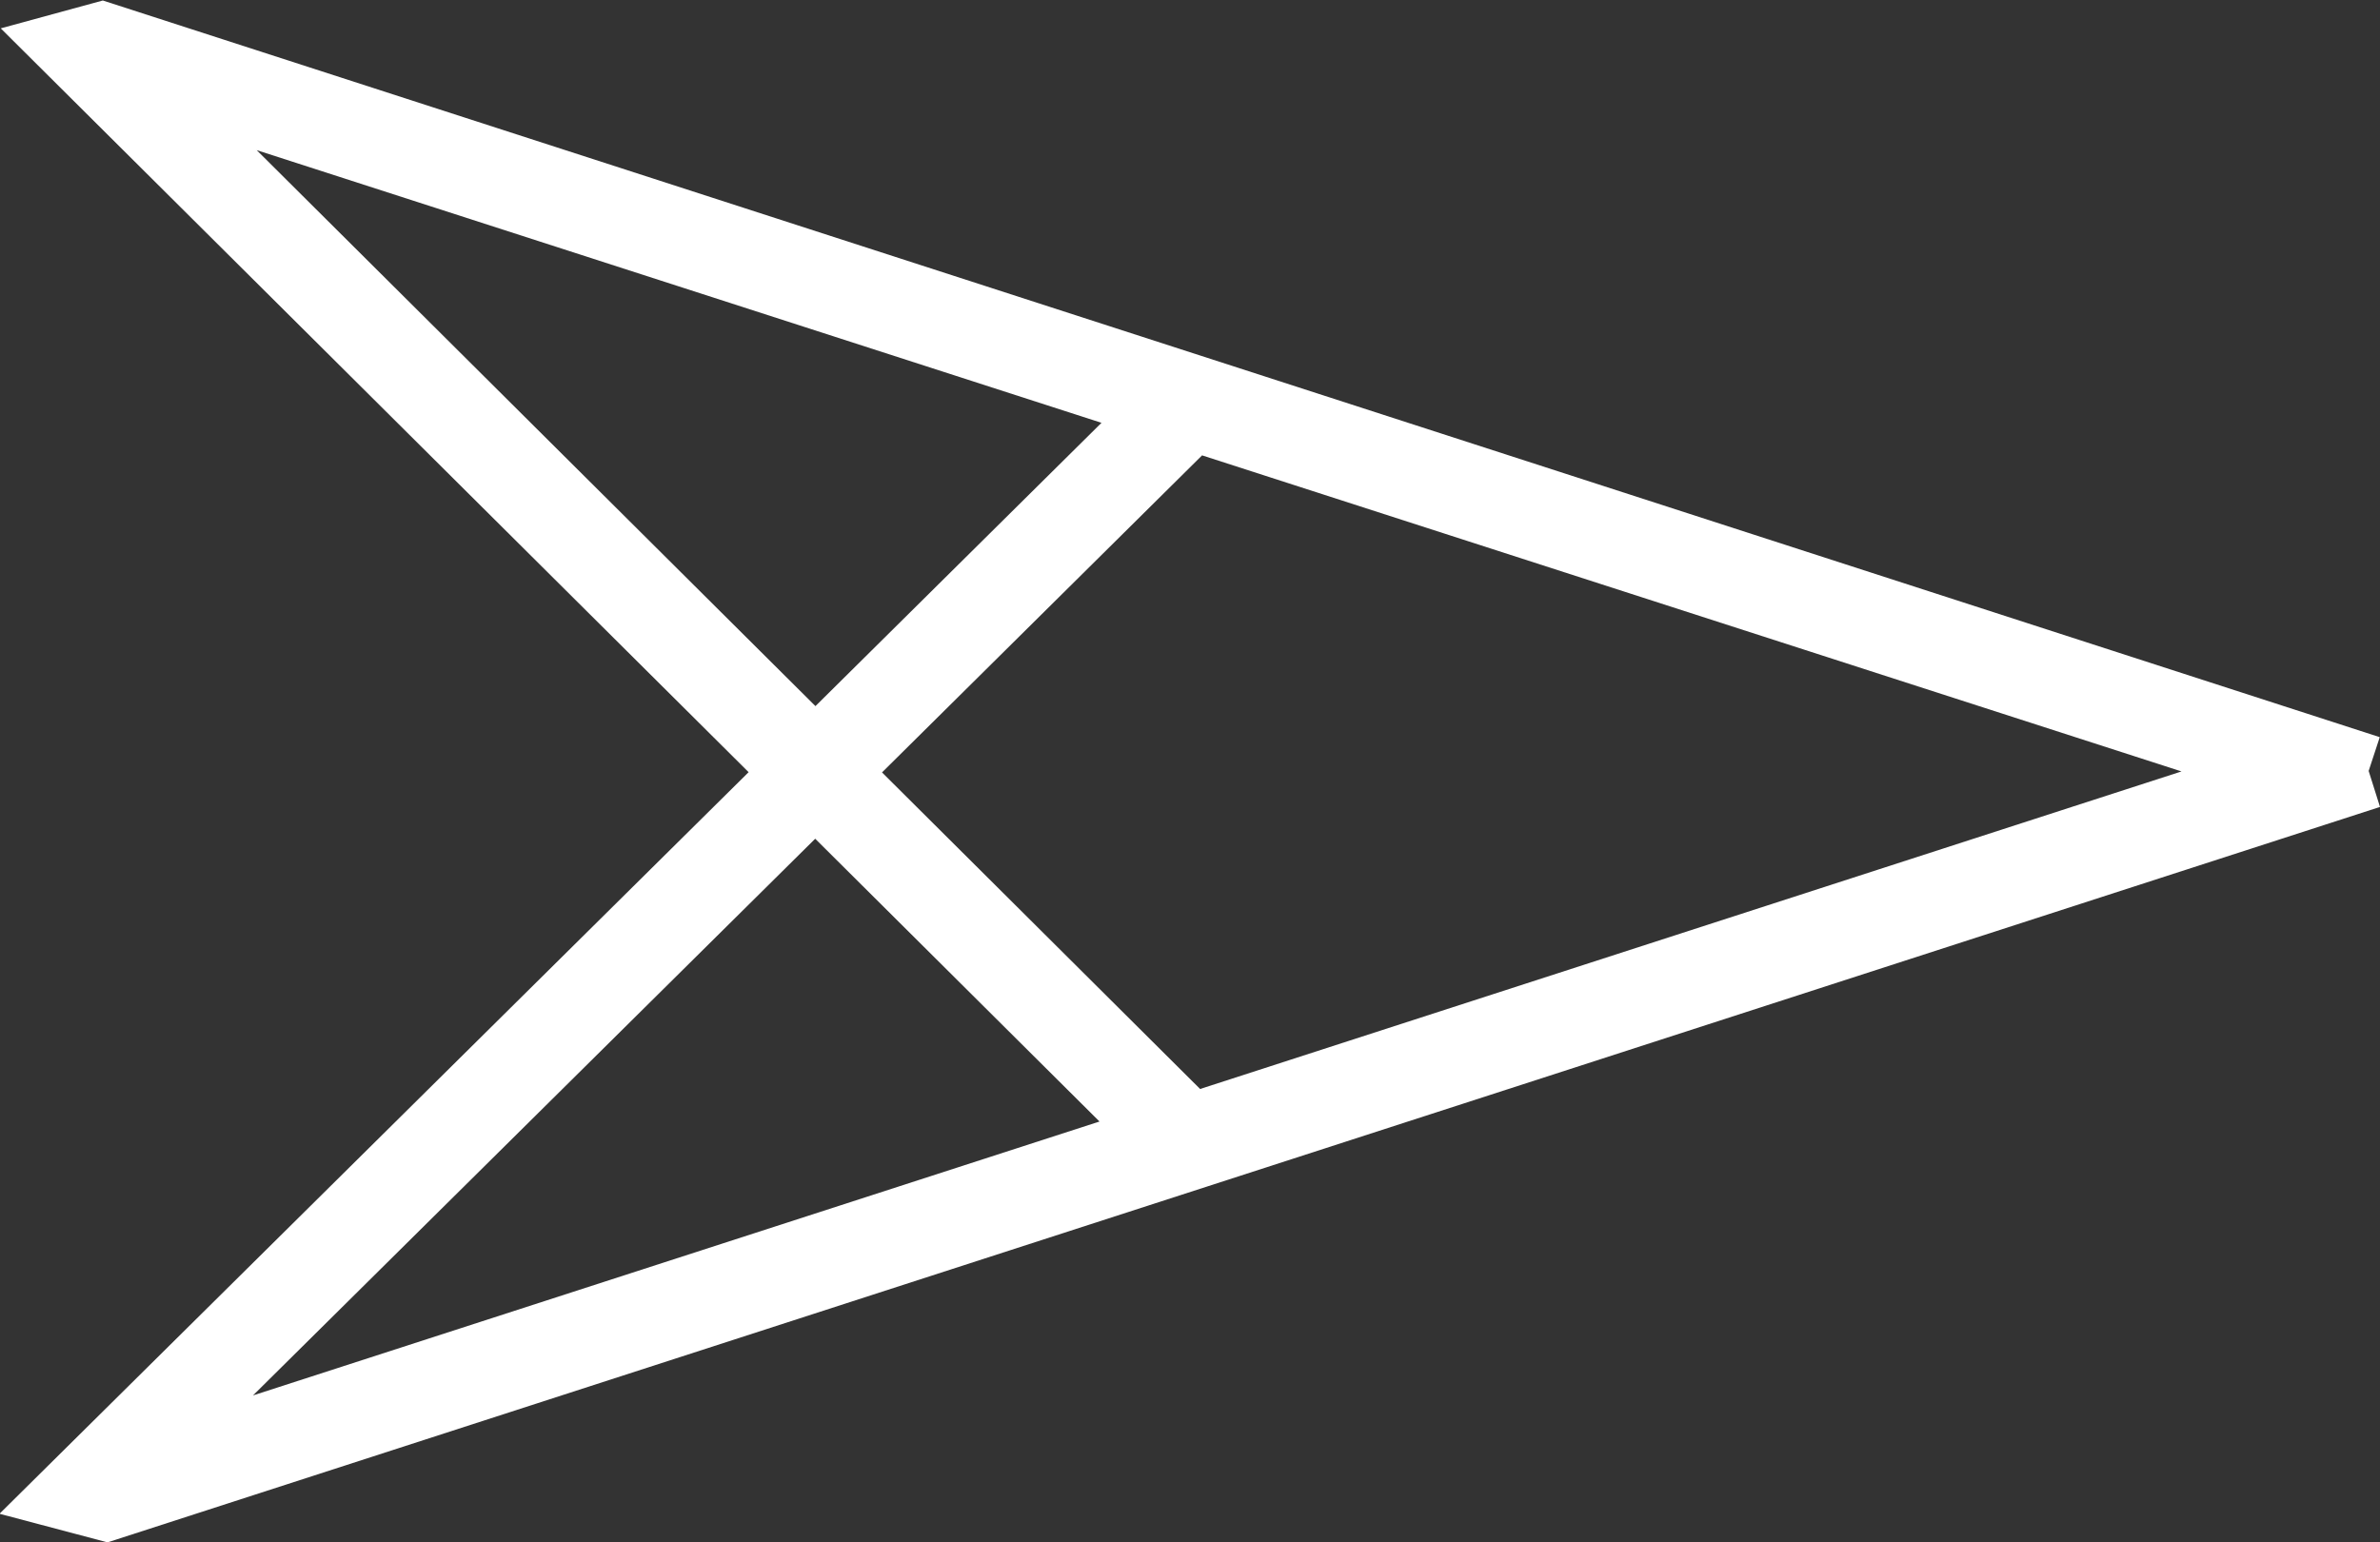
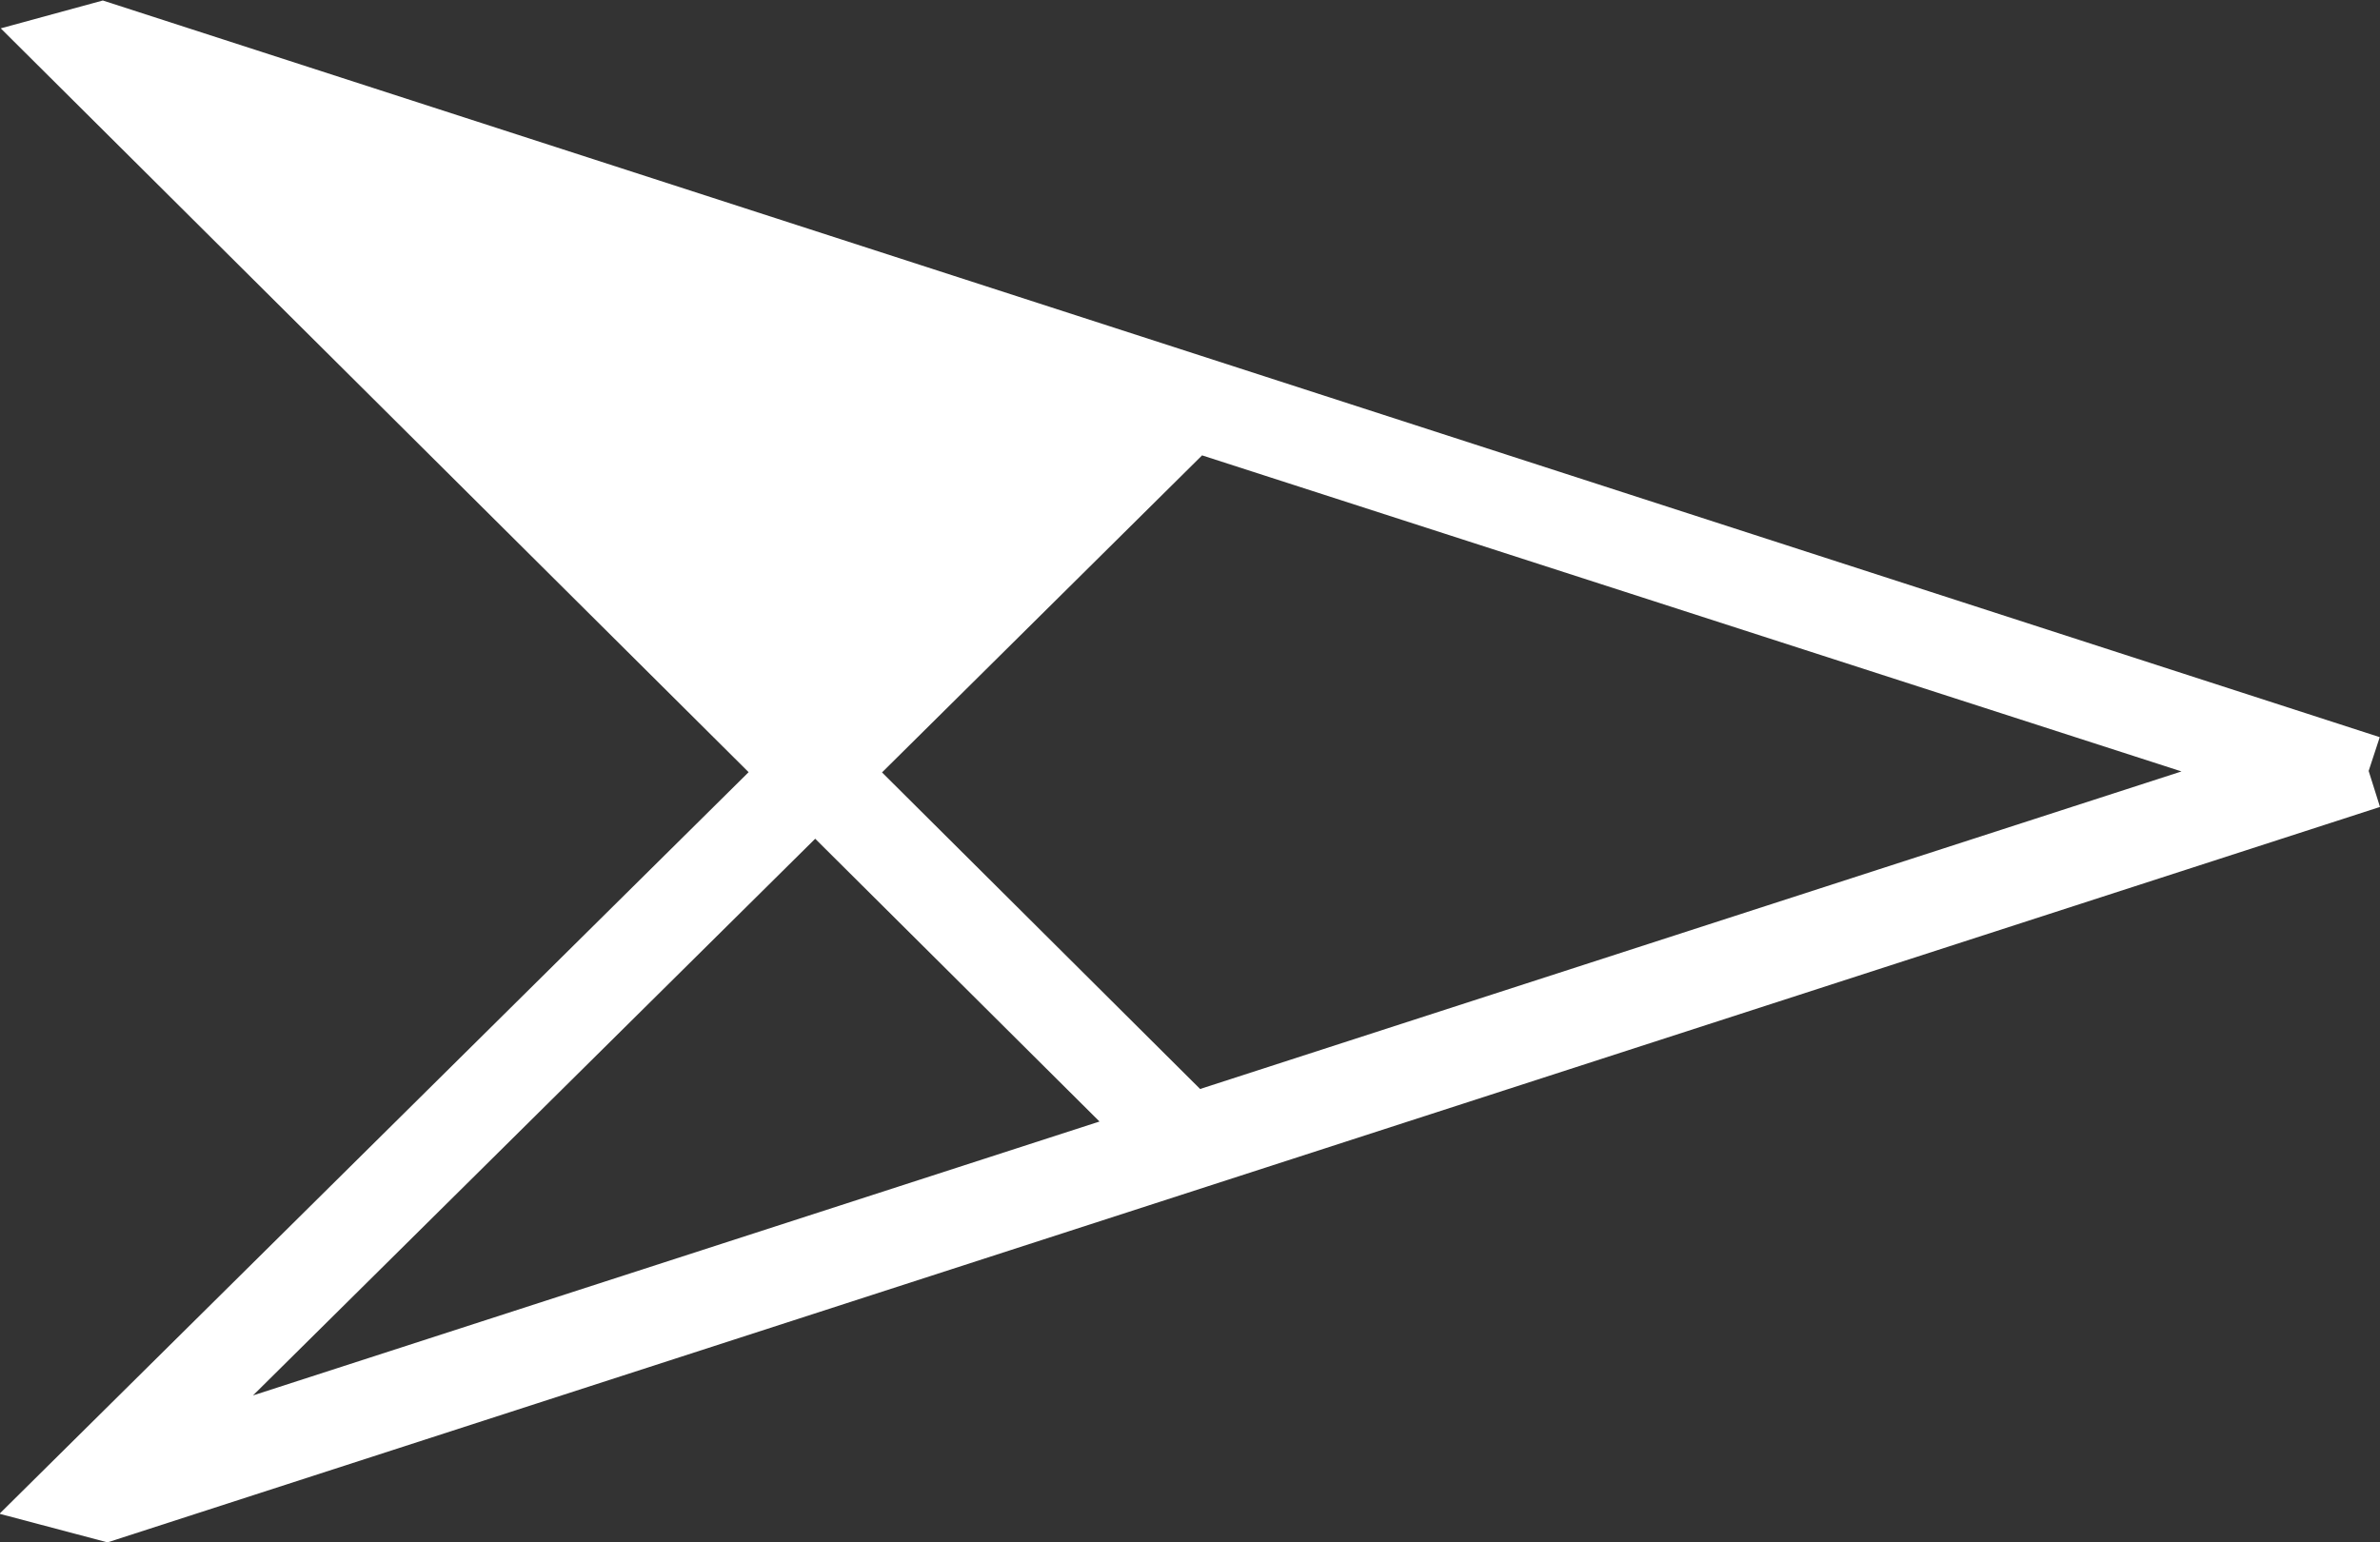
<svg xmlns="http://www.w3.org/2000/svg" id="Ebene_1" data-name="Ebene 1" viewBox="0 0 96.52 62.55">
  <rect x="0" y="0" width="96.52" height="62.55" fill="#333333" stroke="none" />
  <defs>
    <style>.cls-1{fill:#fff;}</style>
  </defs>
  <title>1652246</title>
-   <path class="cls-1" d="M107.54,56.71l-.46-1.46.45-1.37L15.19,24l-4.14,1.13L41.38,55.3,11,85.38l4.38,1.16ZM21.43,30.07,55.69,41.13,44.09,52.62ZM59.77,42.45,99.49,55.27,59.69,68.15,46.79,55.31ZM44.08,58,55.61,69.47,21.28,80.58Z" transform="translate(-11.02 -23.98)" />
+   <path class="cls-1" d="M107.54,56.71l-.46-1.46.45-1.37L15.19,24l-4.14,1.13L41.38,55.3,11,85.38l4.38,1.16ZZM59.77,42.45,99.49,55.27,59.69,68.15,46.79,55.31ZM44.08,58,55.61,69.47,21.28,80.58Z" transform="translate(-11.02 -23.98)" />
</svg>